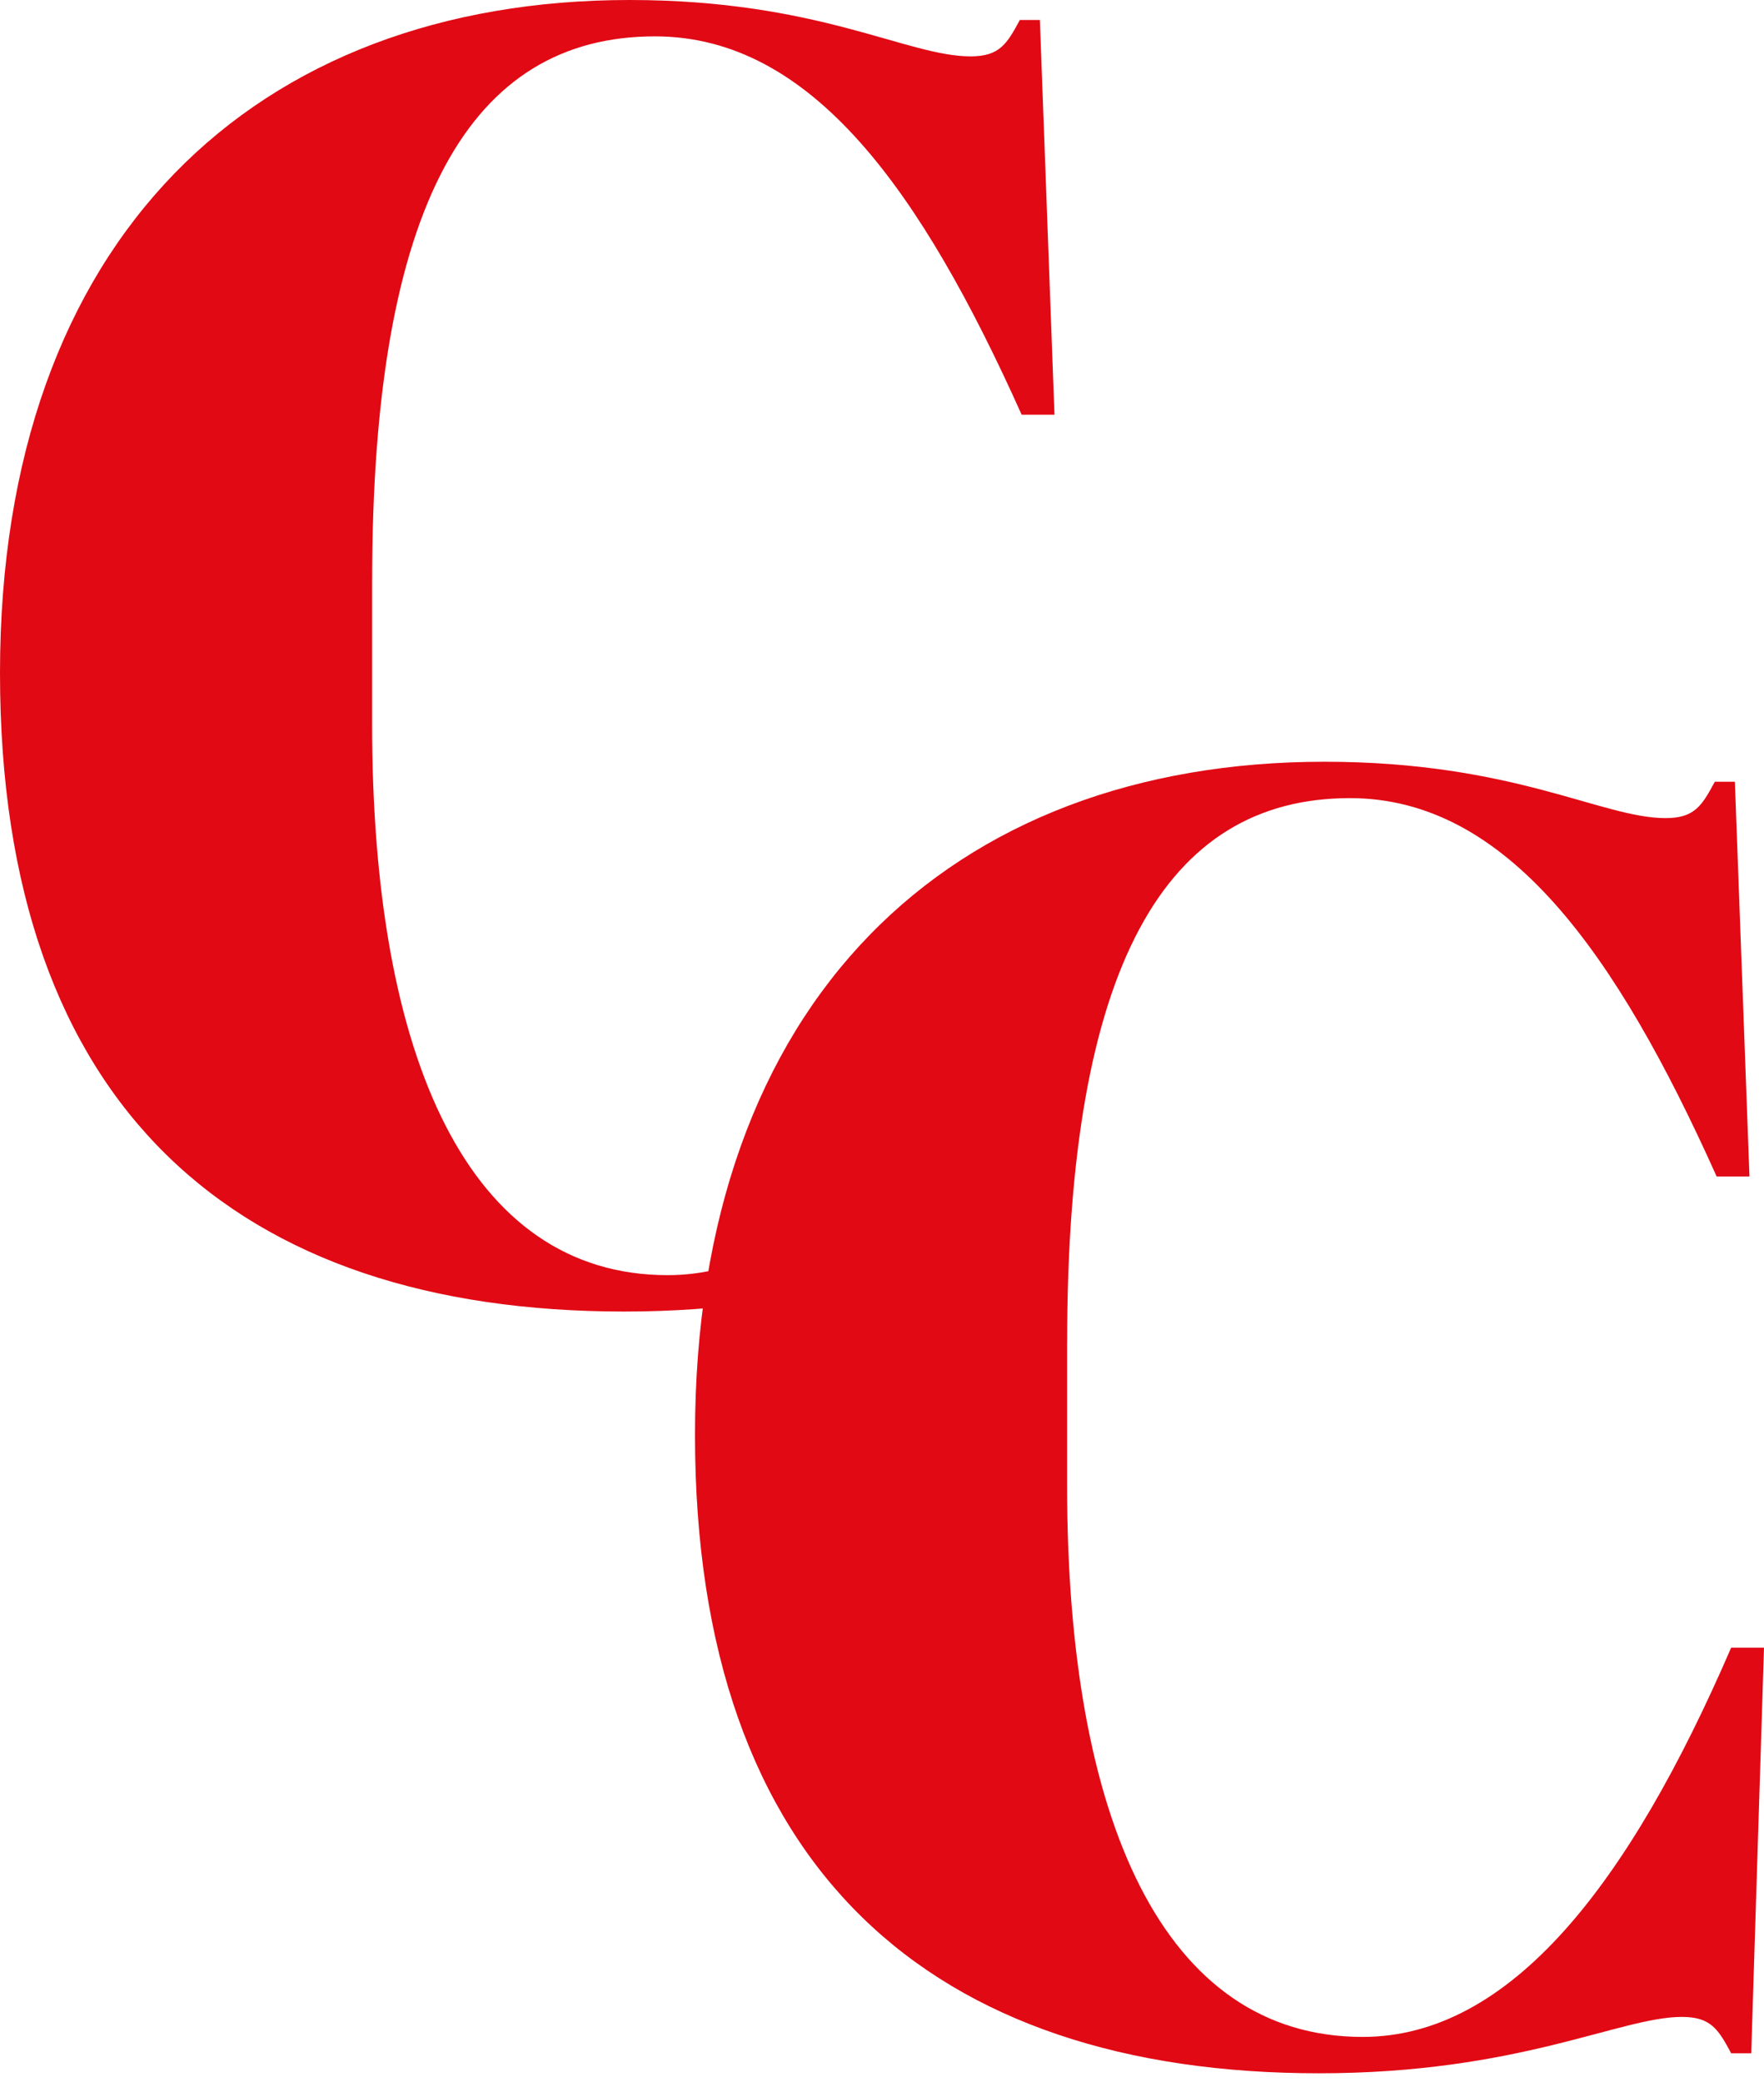
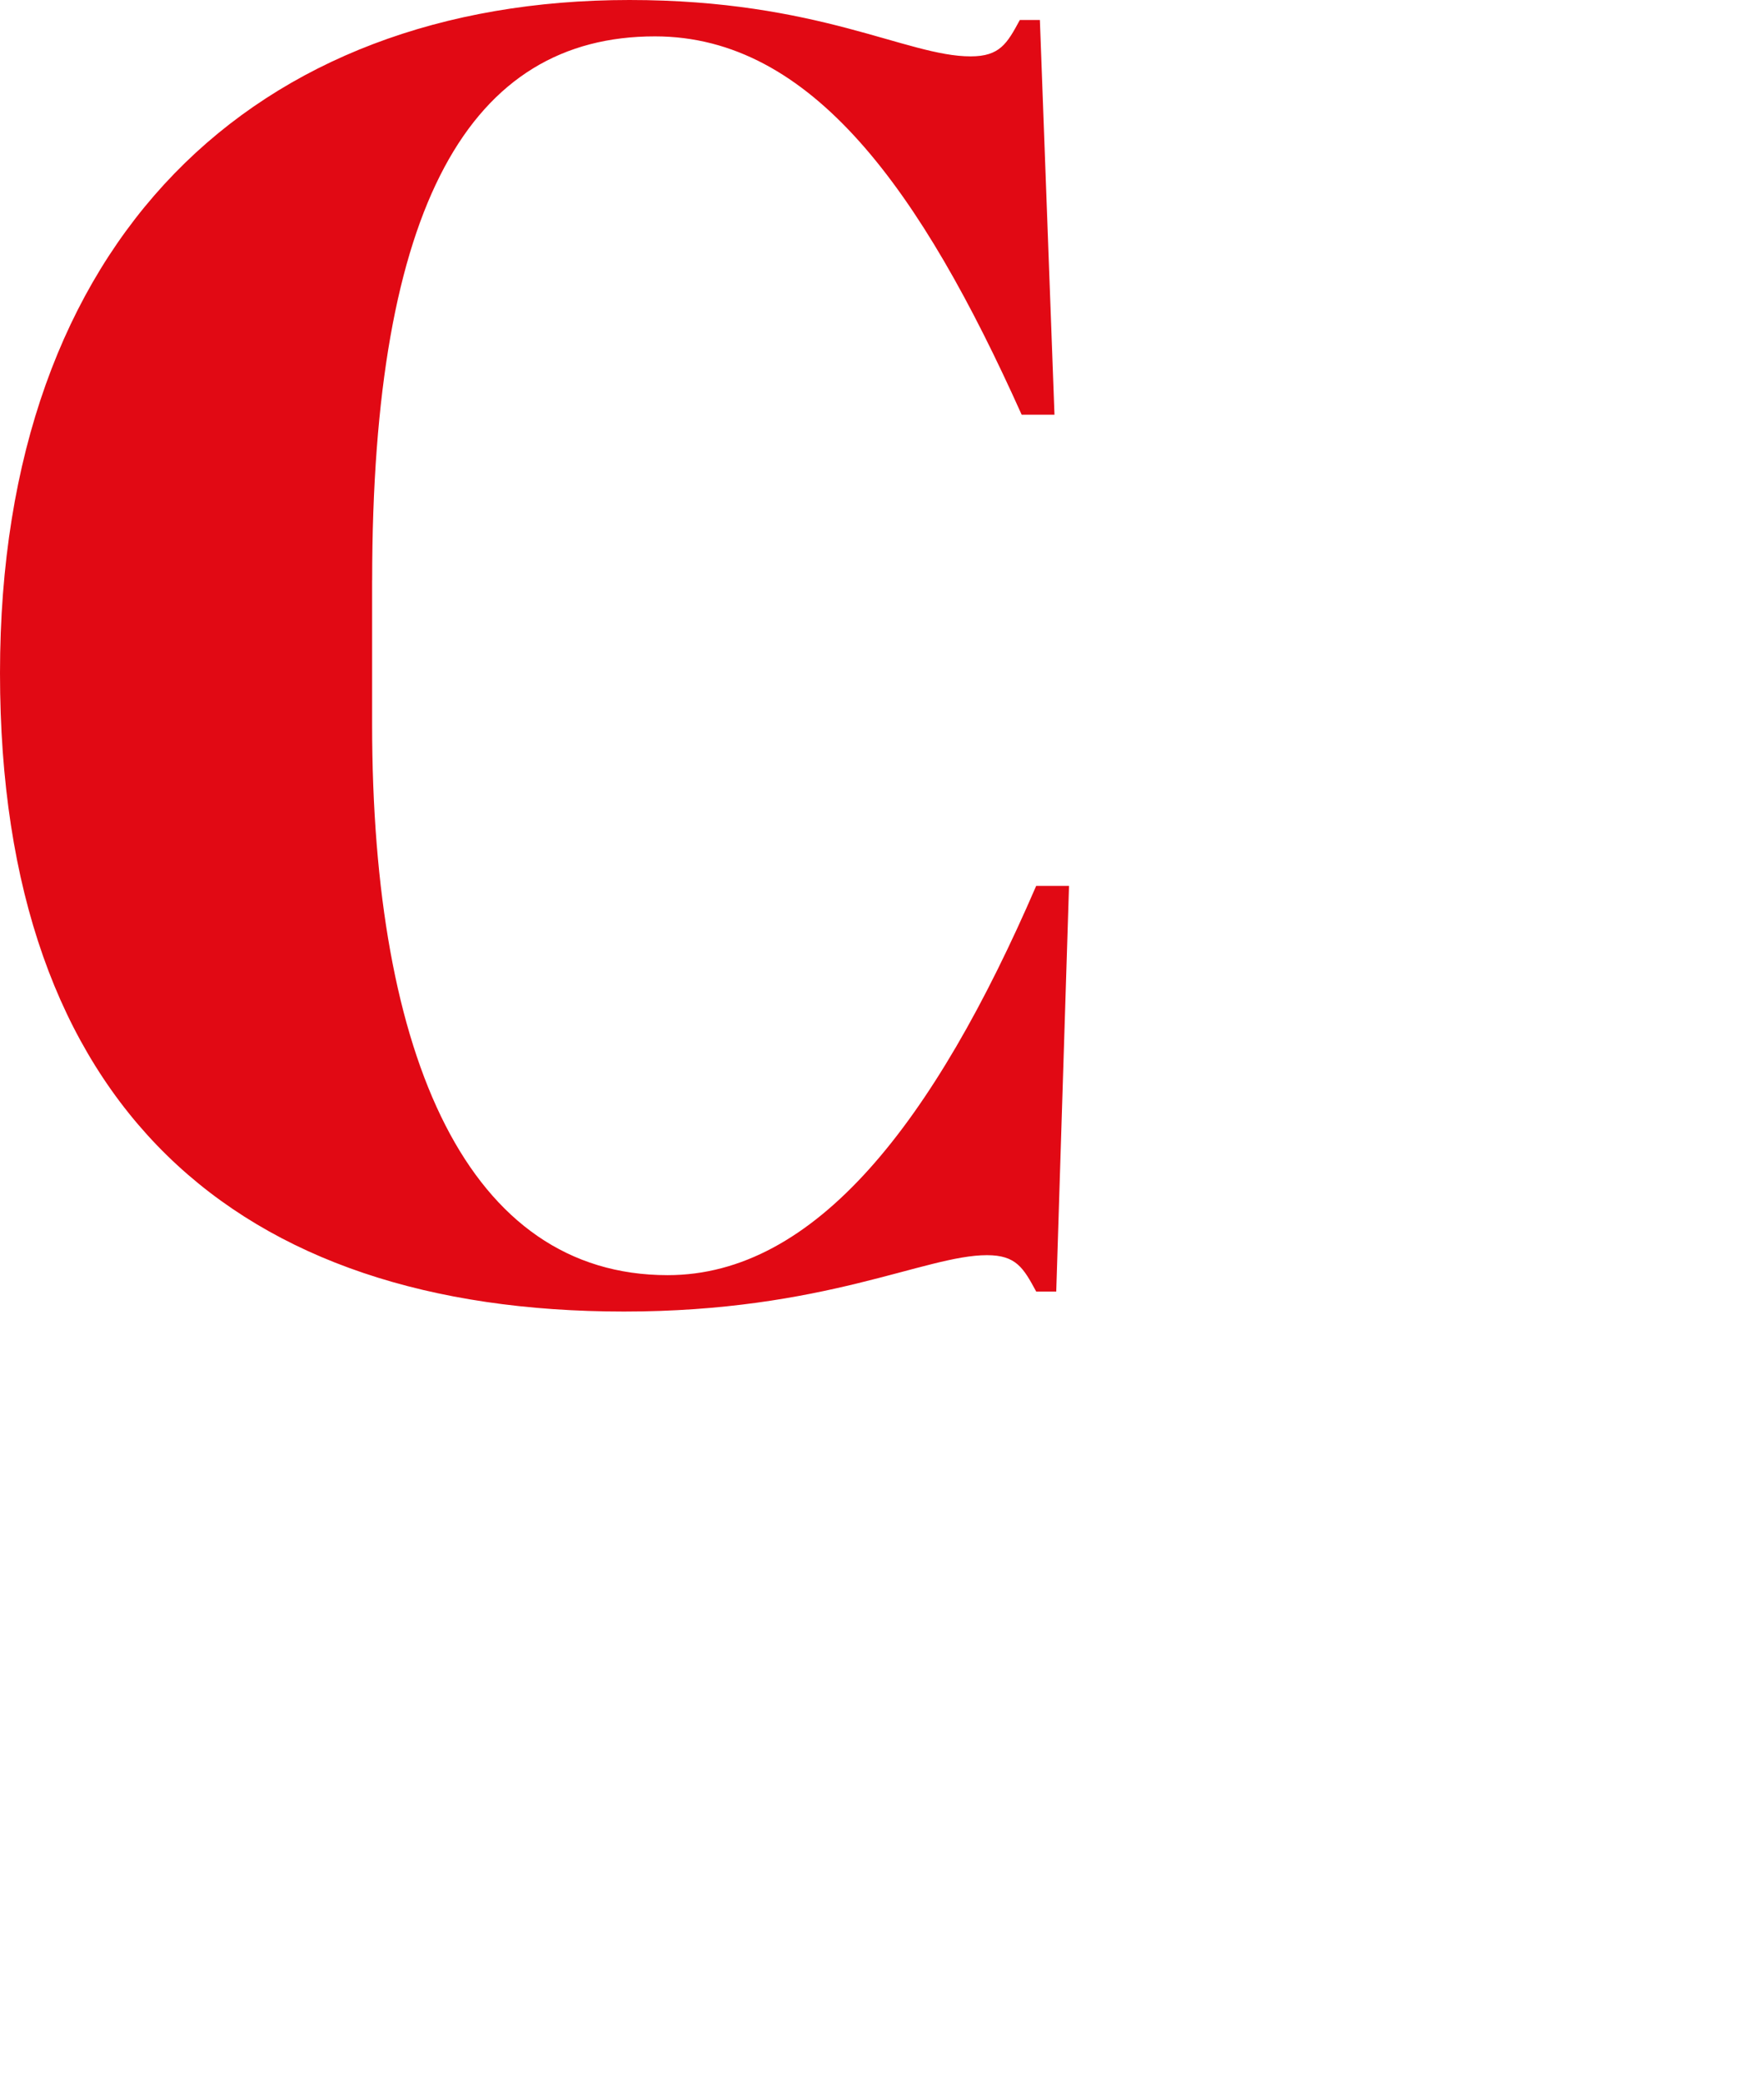
<svg xmlns="http://www.w3.org/2000/svg" width="100" height="118" fill="none">
  <path fill="#E10914" d="M21.095 32.89v8.144c0 18.97 5.482 31.237 16.755 31.237 8.378 0 15.1-8.66 20.89-22.061h1.862l-.724 22.989h-1.137c-.724-1.34-1.138-2.061-2.792-2.061-3.515 0-9.204 3.195-20.58 3.195C13.444 74.333 0 62.786 0 38.145 0 13.505 14.478 0 35.682 0c10.755 0 15.72 3.195 19.34 3.195 1.654 0 2.067-.721 2.791-2.061h1.137l.828 22.37h-1.861c-5.69-12.68-11.893-21.443-20.788-21.443-10.445 0-16.031 9.485-16.031 30.825l-.003.003Z" />
-   <path fill="#E10914" d="M60.493 76.063v8.144c0 18.97 5.482 31.238 16.755 31.238 8.378 0 15.101-8.661 20.89-22.062H100l-.724 22.989H98.14c-.724-1.339-1.137-2.061-2.792-2.061-3.515 0-9.204 3.195-20.58 3.195-21.925 0-35.369-11.546-35.369-36.187S53.876 43.173 75.08 43.173c10.755 0 15.72 3.195 19.34 3.195 1.654 0 2.067-.721 2.791-2.06h1.138l.827 22.37h-1.861c-5.69-12.68-11.893-21.443-20.788-21.443-10.445 0-16.031 9.485-16.031 30.825l-.003.002Z" />
</svg>